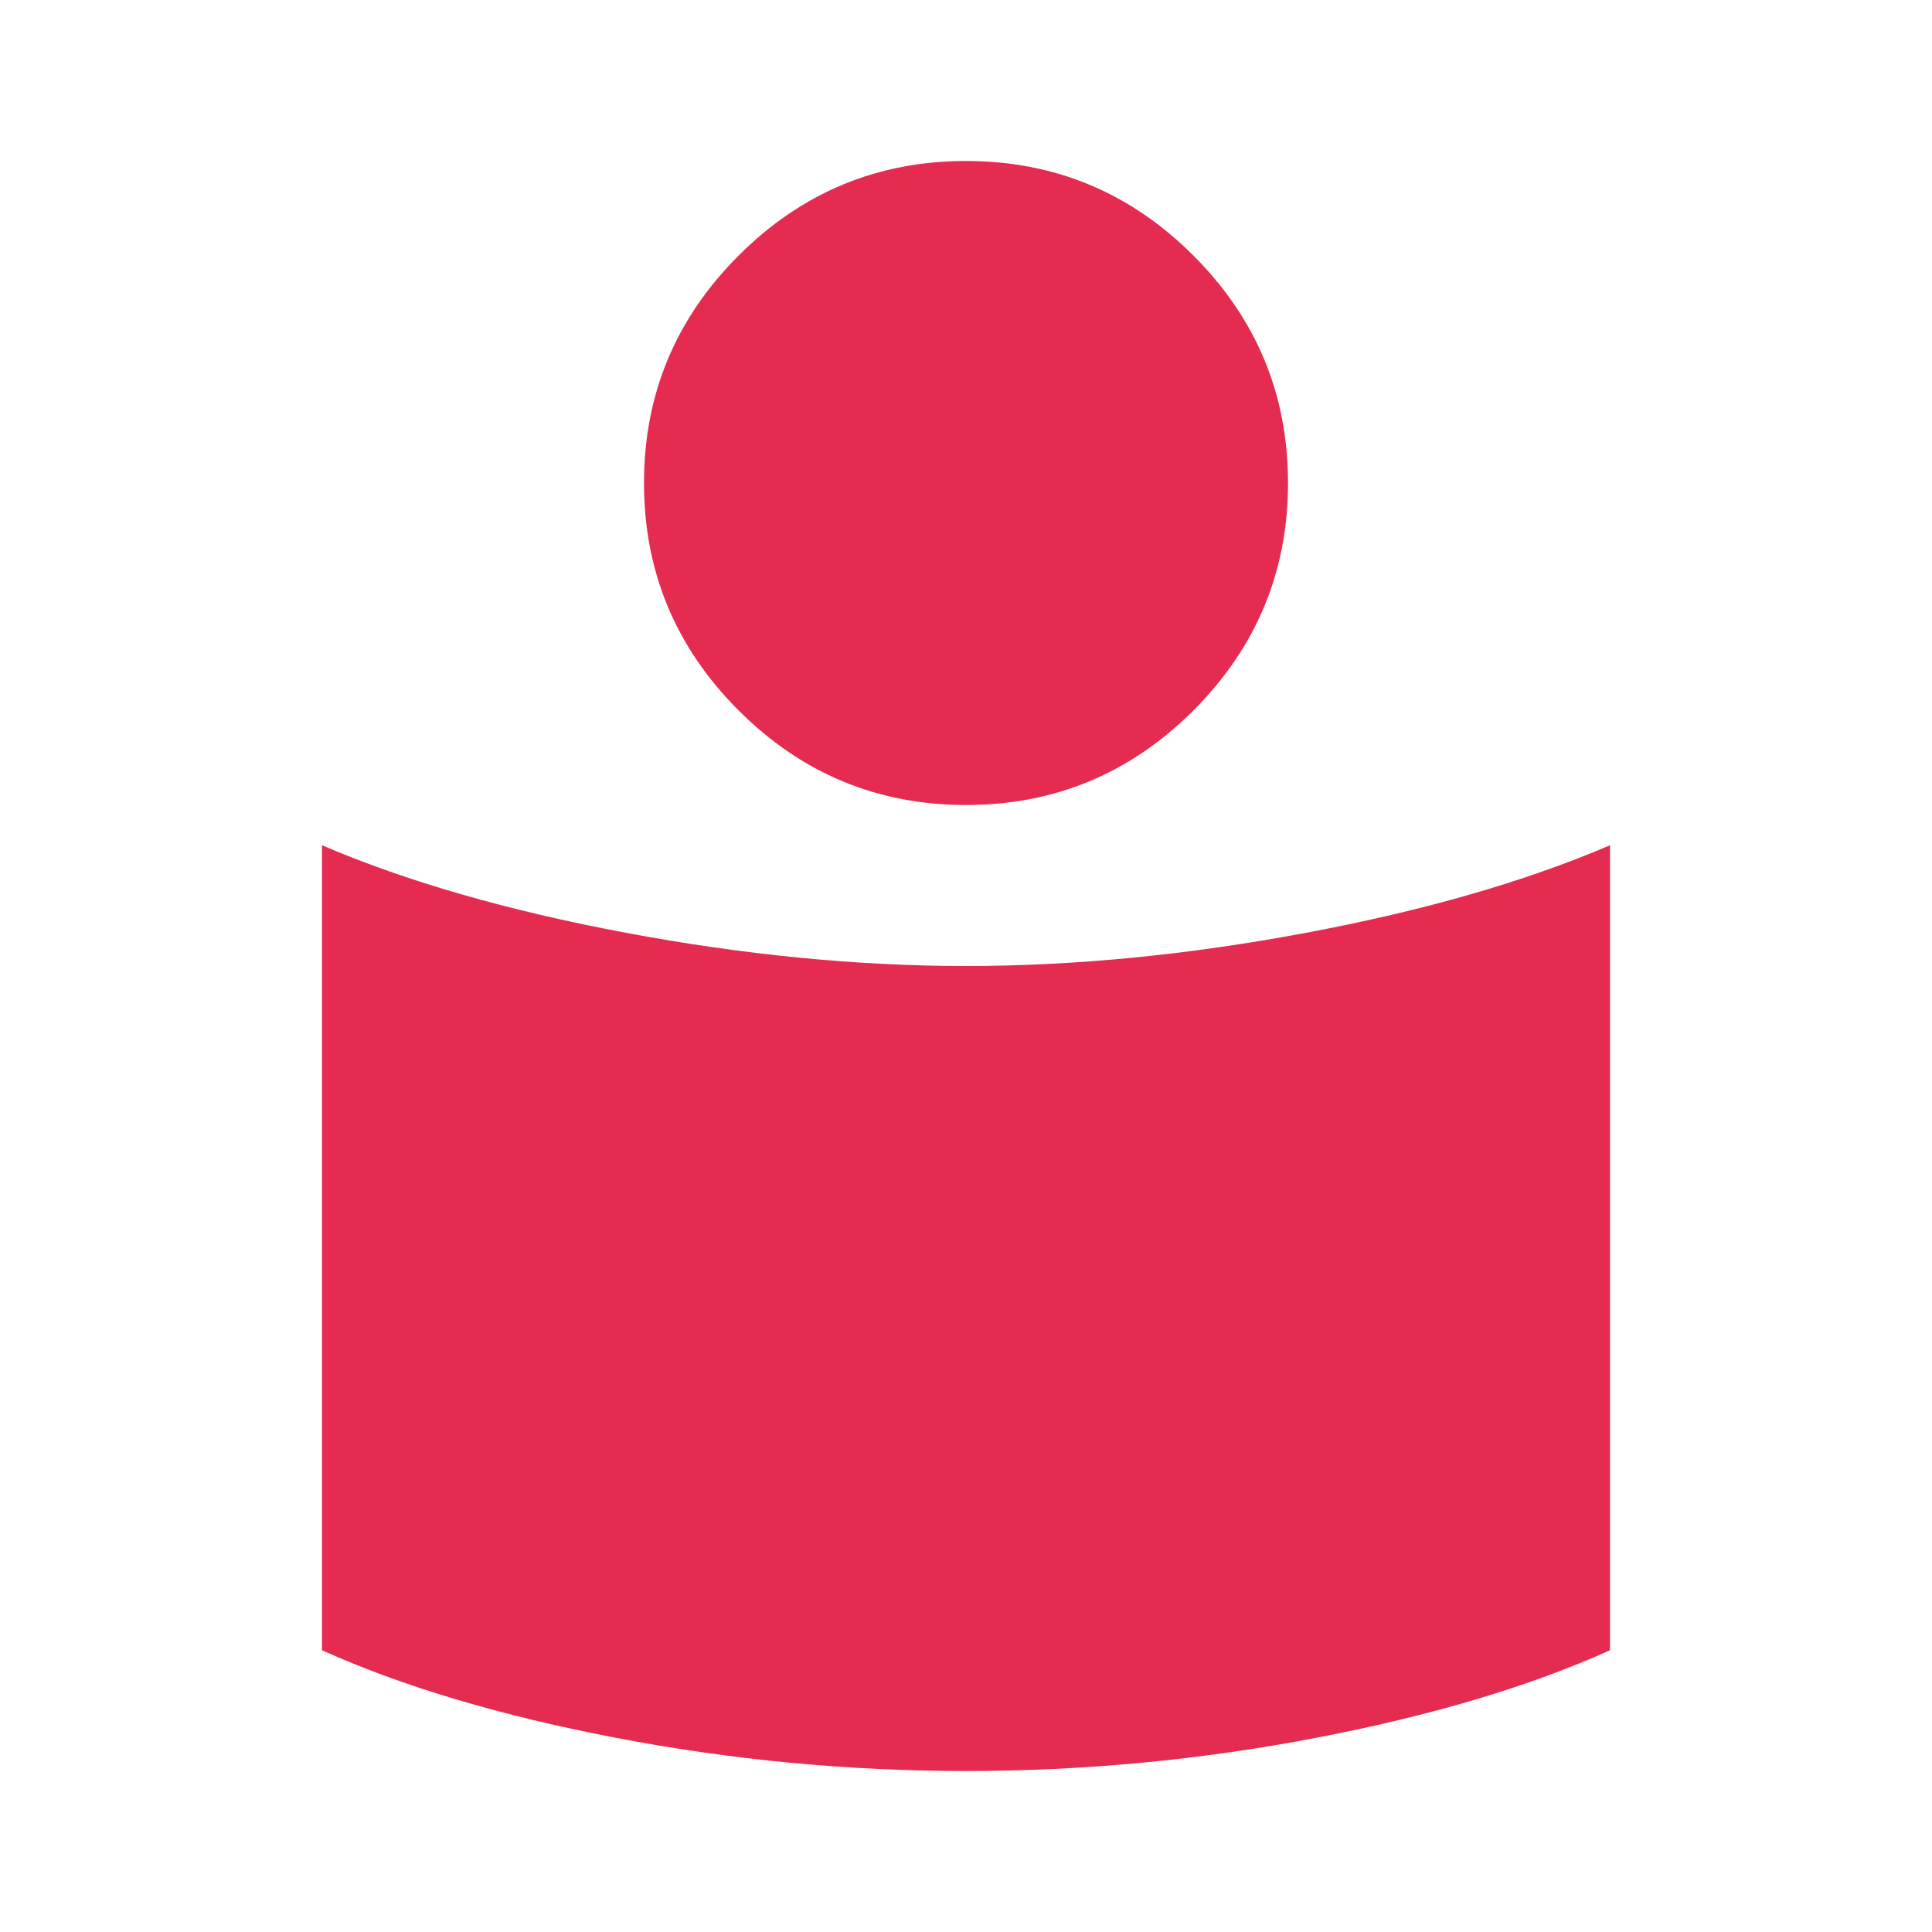
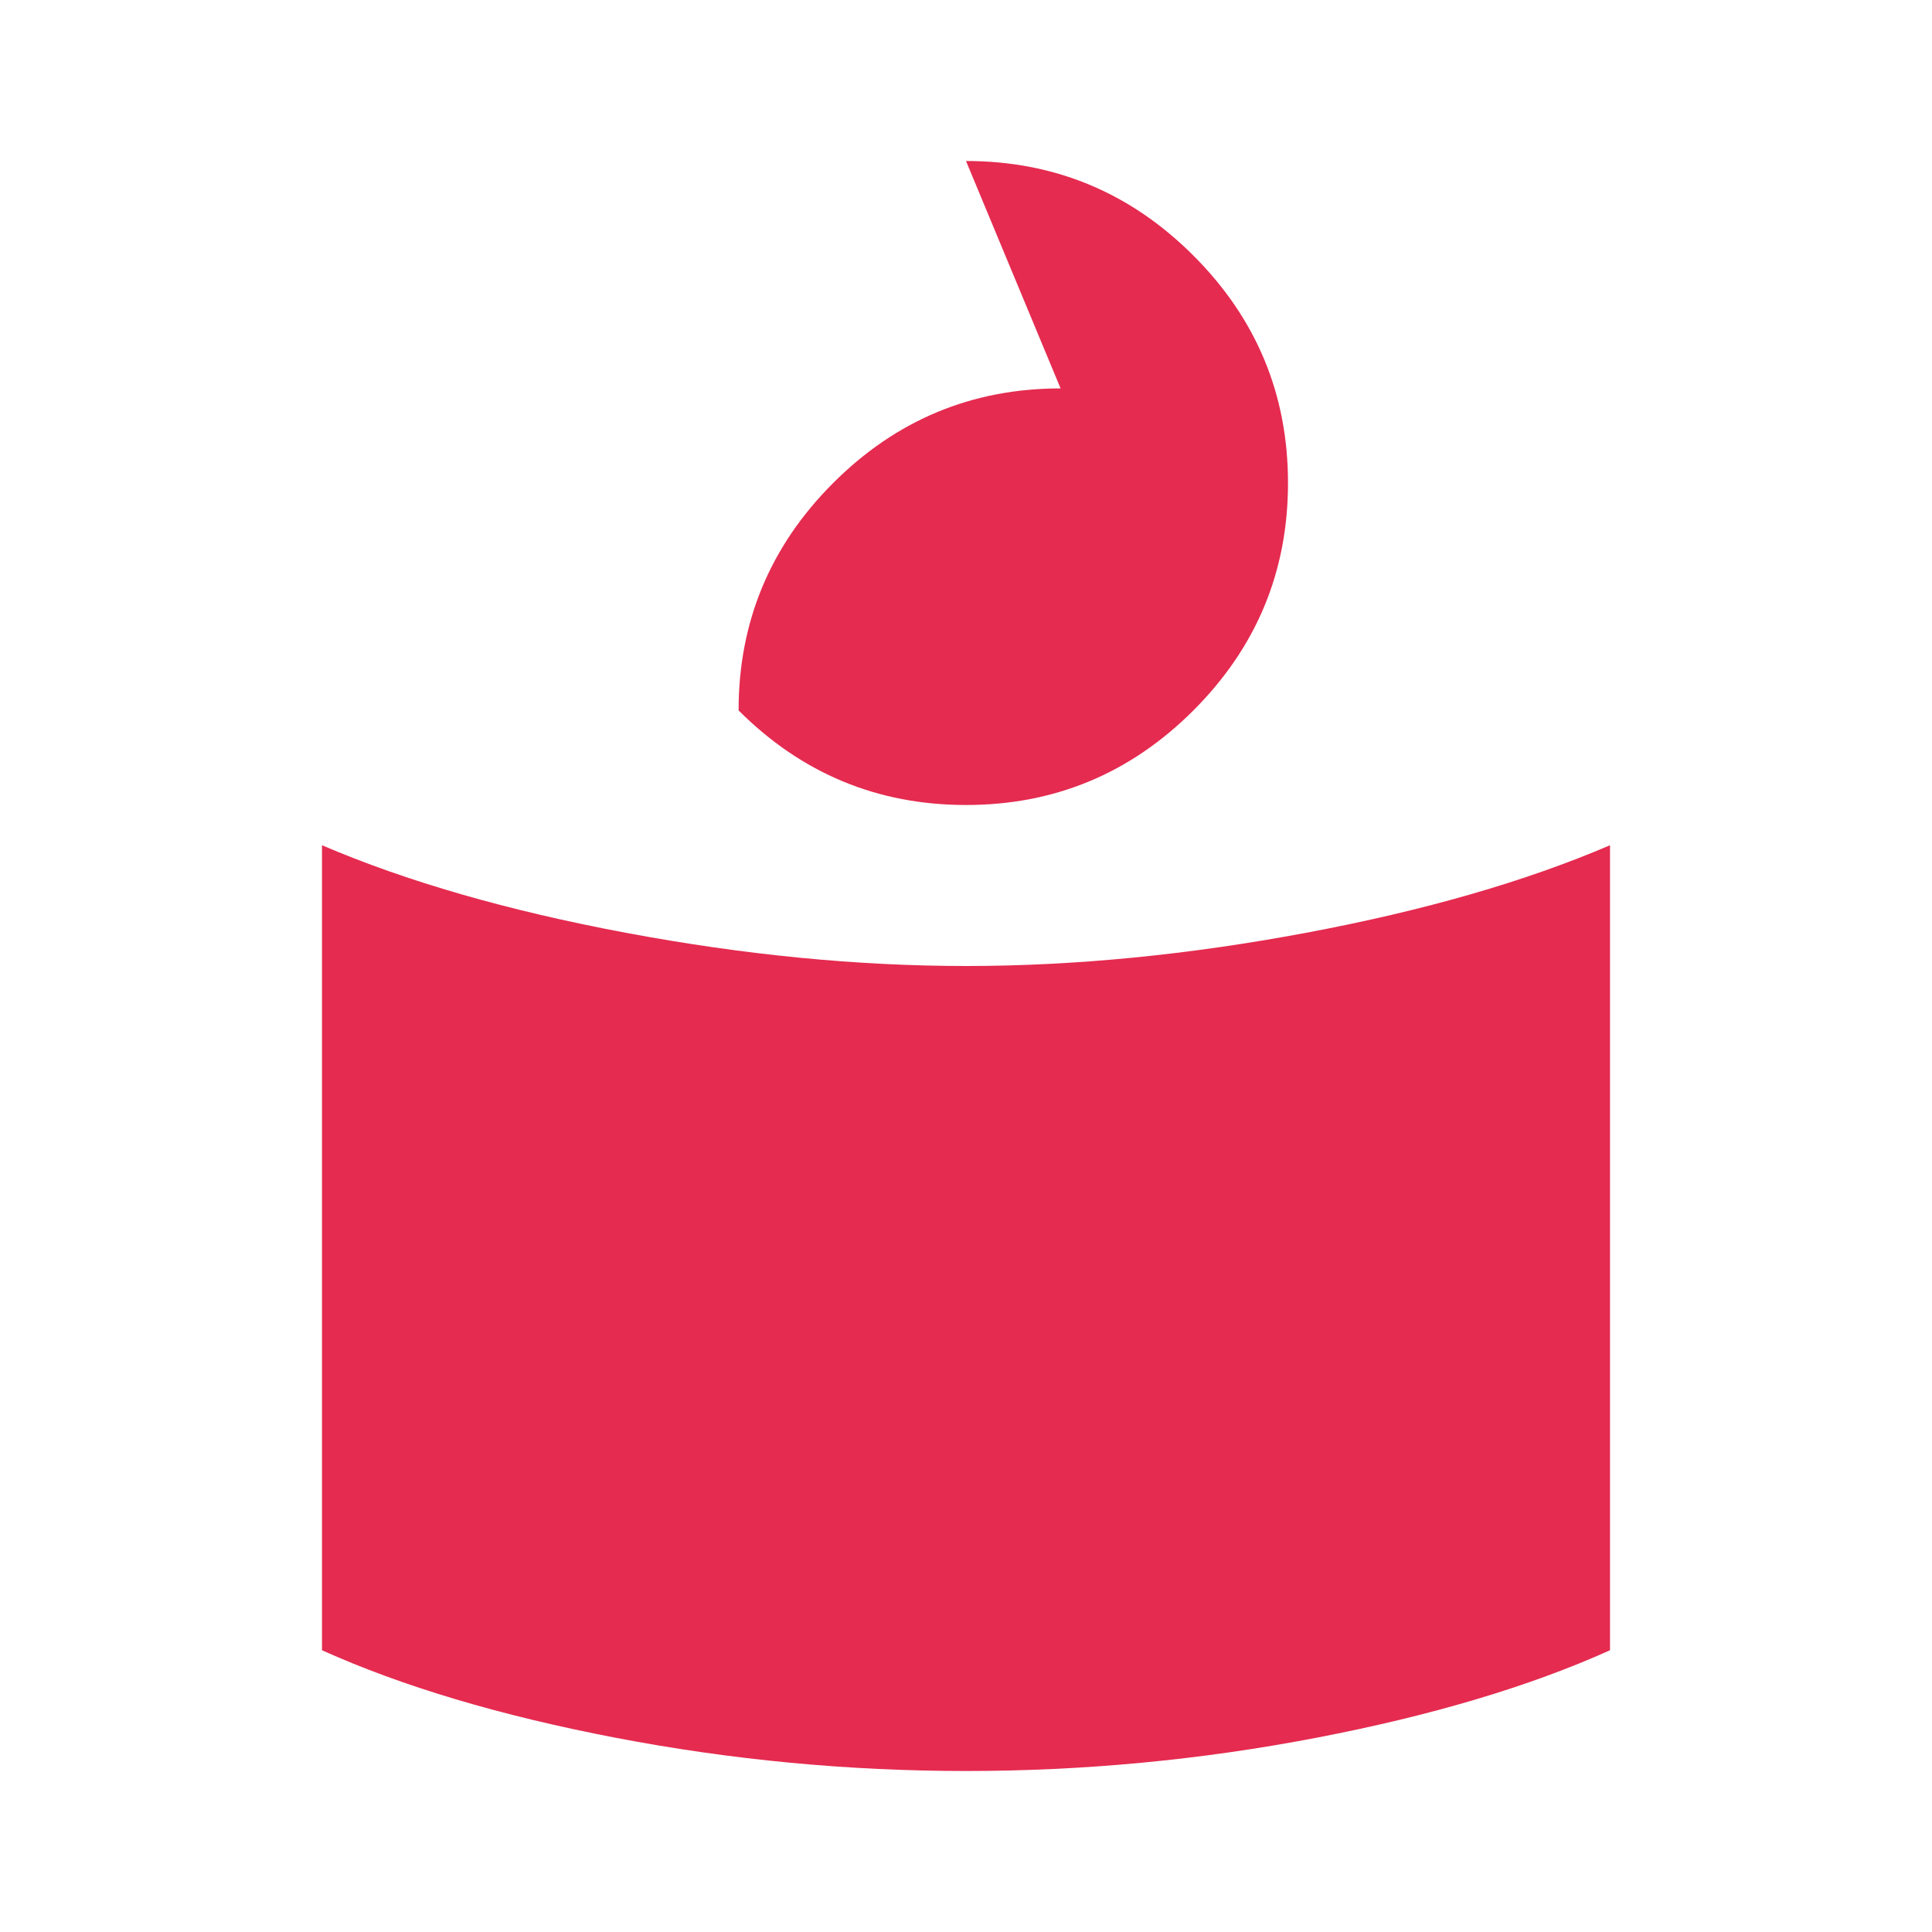
<svg xmlns="http://www.w3.org/2000/svg" fill="#E52B50" width="24px" viewBox="0 -960 960 960" height="24px">
-   <path d="M480-480q81 0 169-16.5T800-540v400q-60 27-146 43.5T480-80q-88 0-174-16.5T160-140v-400q63 27 151 43.5T480-480Zm0-400q66 0 113 47t47 113q0 66-47 113t-113 47q-66 0-113-47t-47-113q0-66 47-113t113-47Z" />
+   <path d="M480-480q81 0 169-16.5T800-540v400q-60 27-146 43.5T480-80q-88 0-174-16.5T160-140v-400q63 27 151 43.5T480-480Zm0-400q66 0 113 47t47 113q0 66-47 113t-113 47q-66 0-113-47q0-66 47-113t113-47Z" />
</svg>